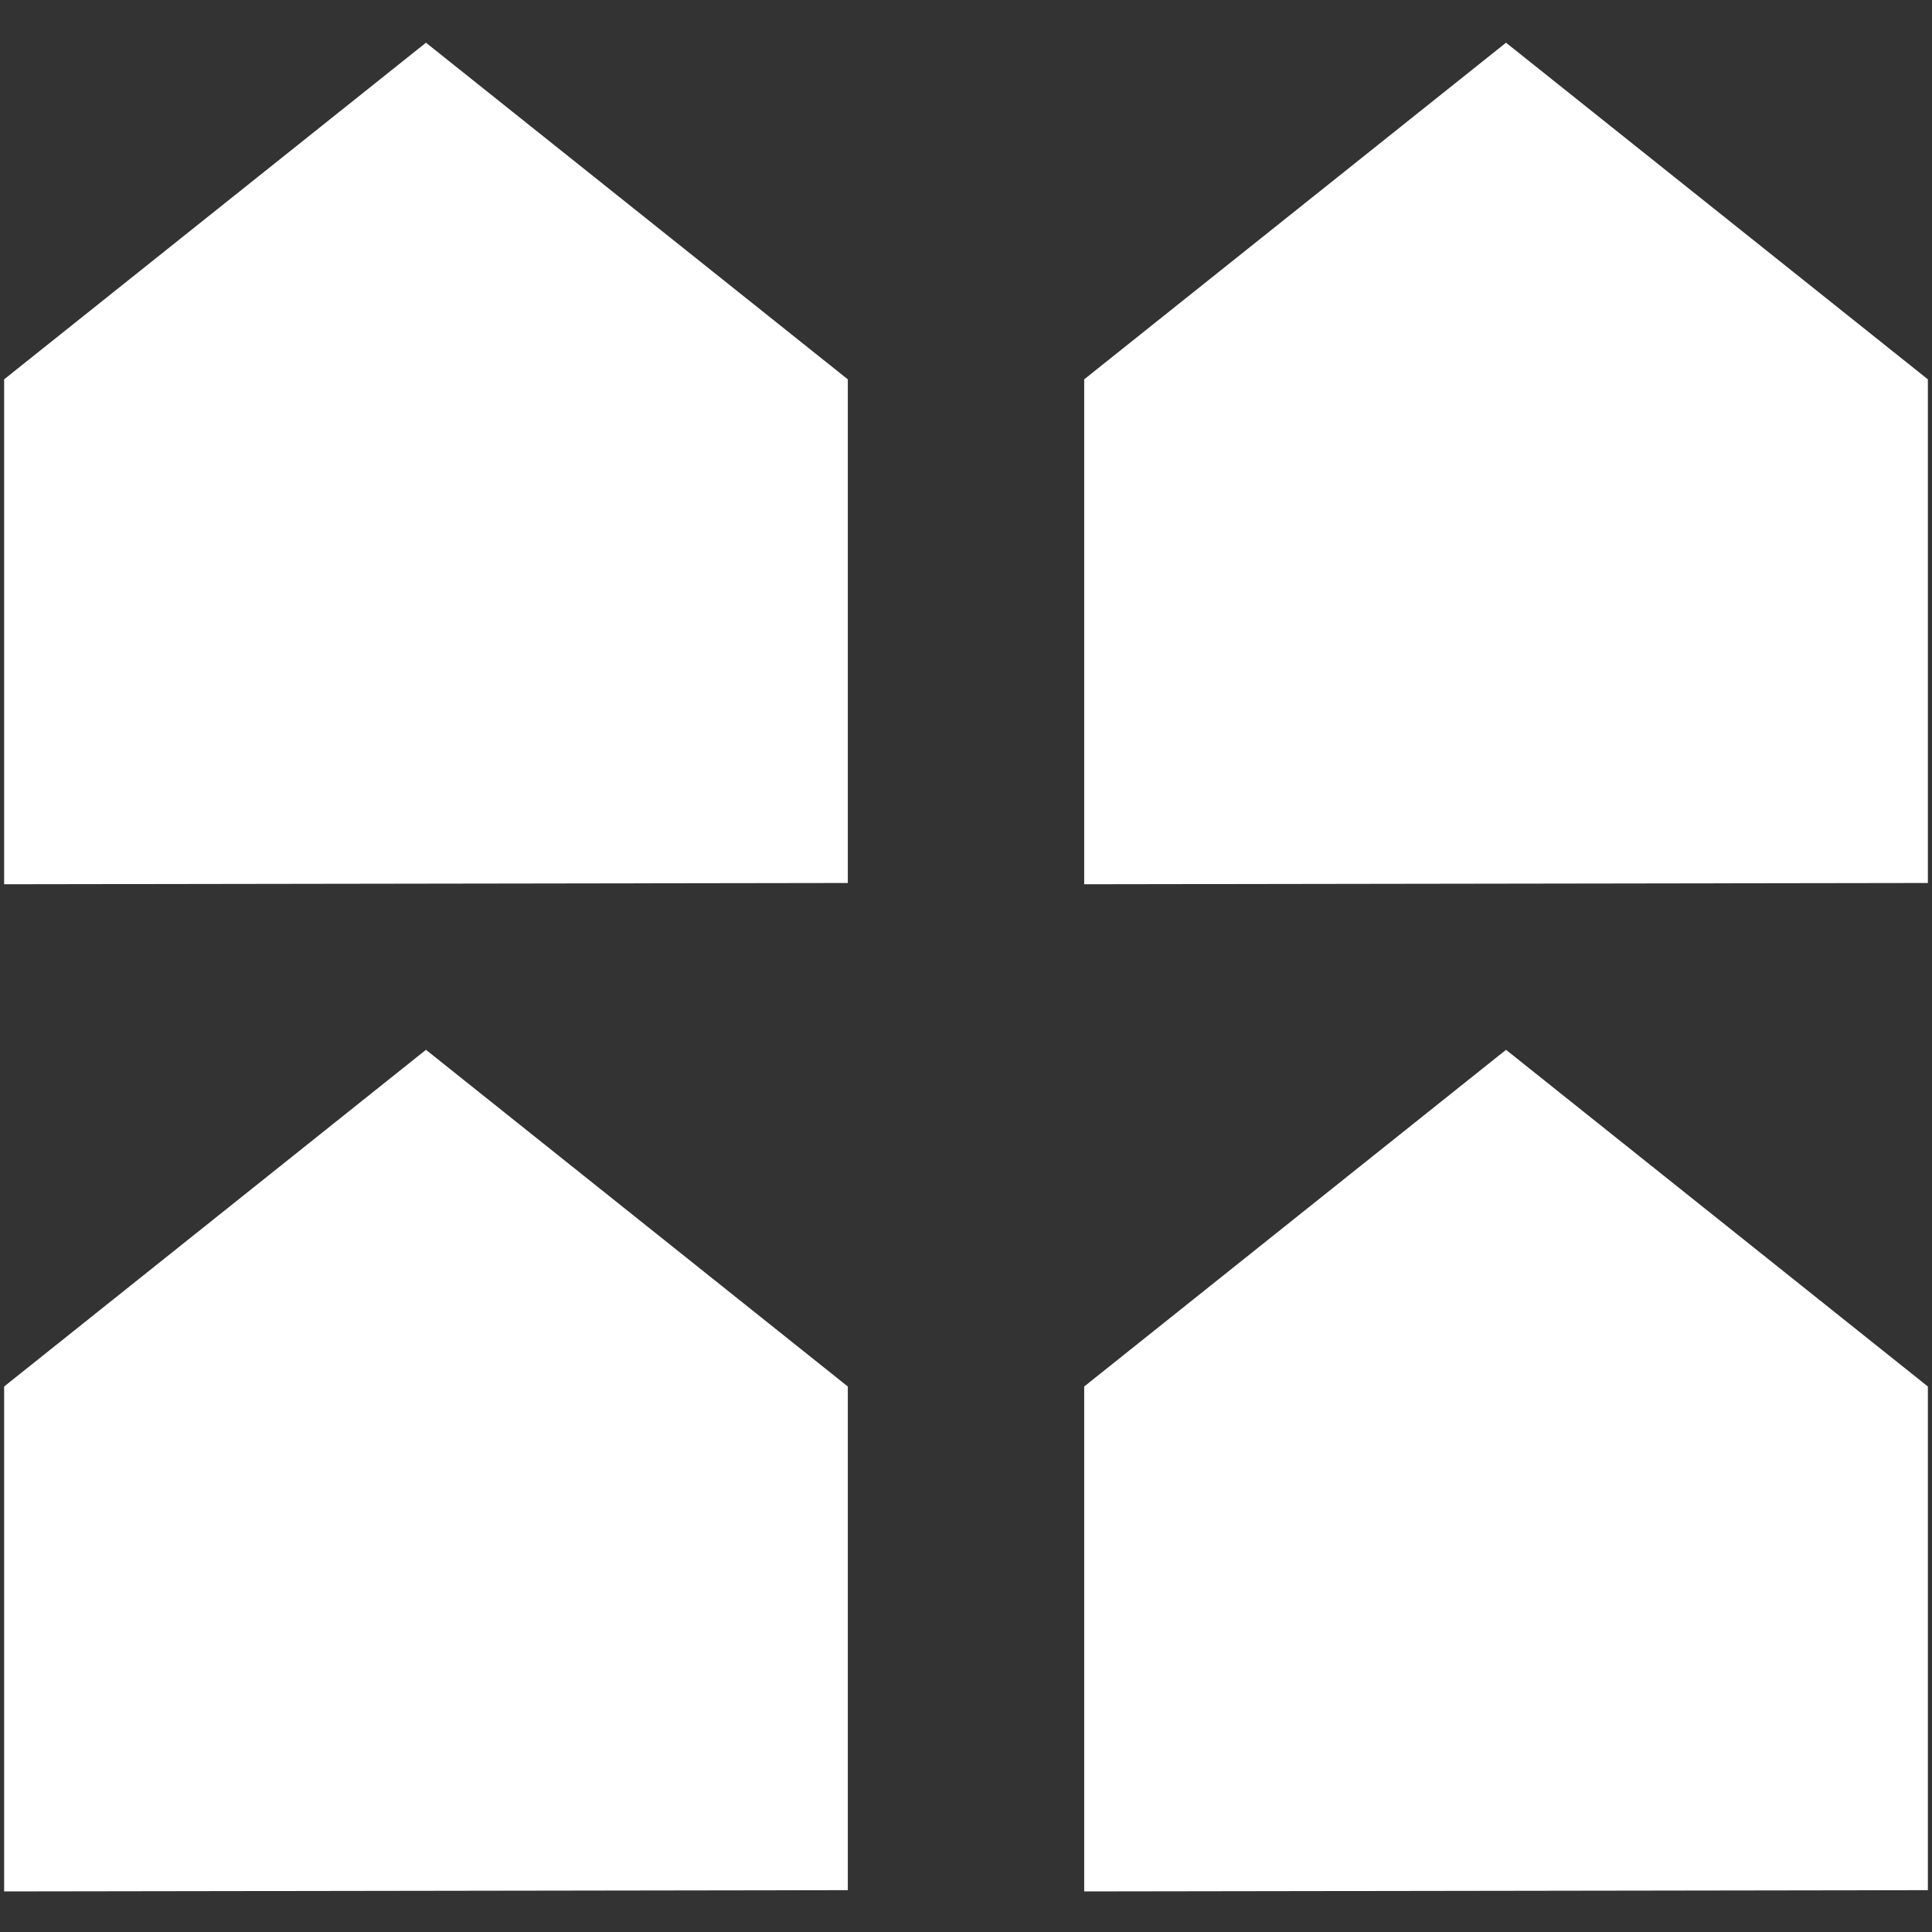
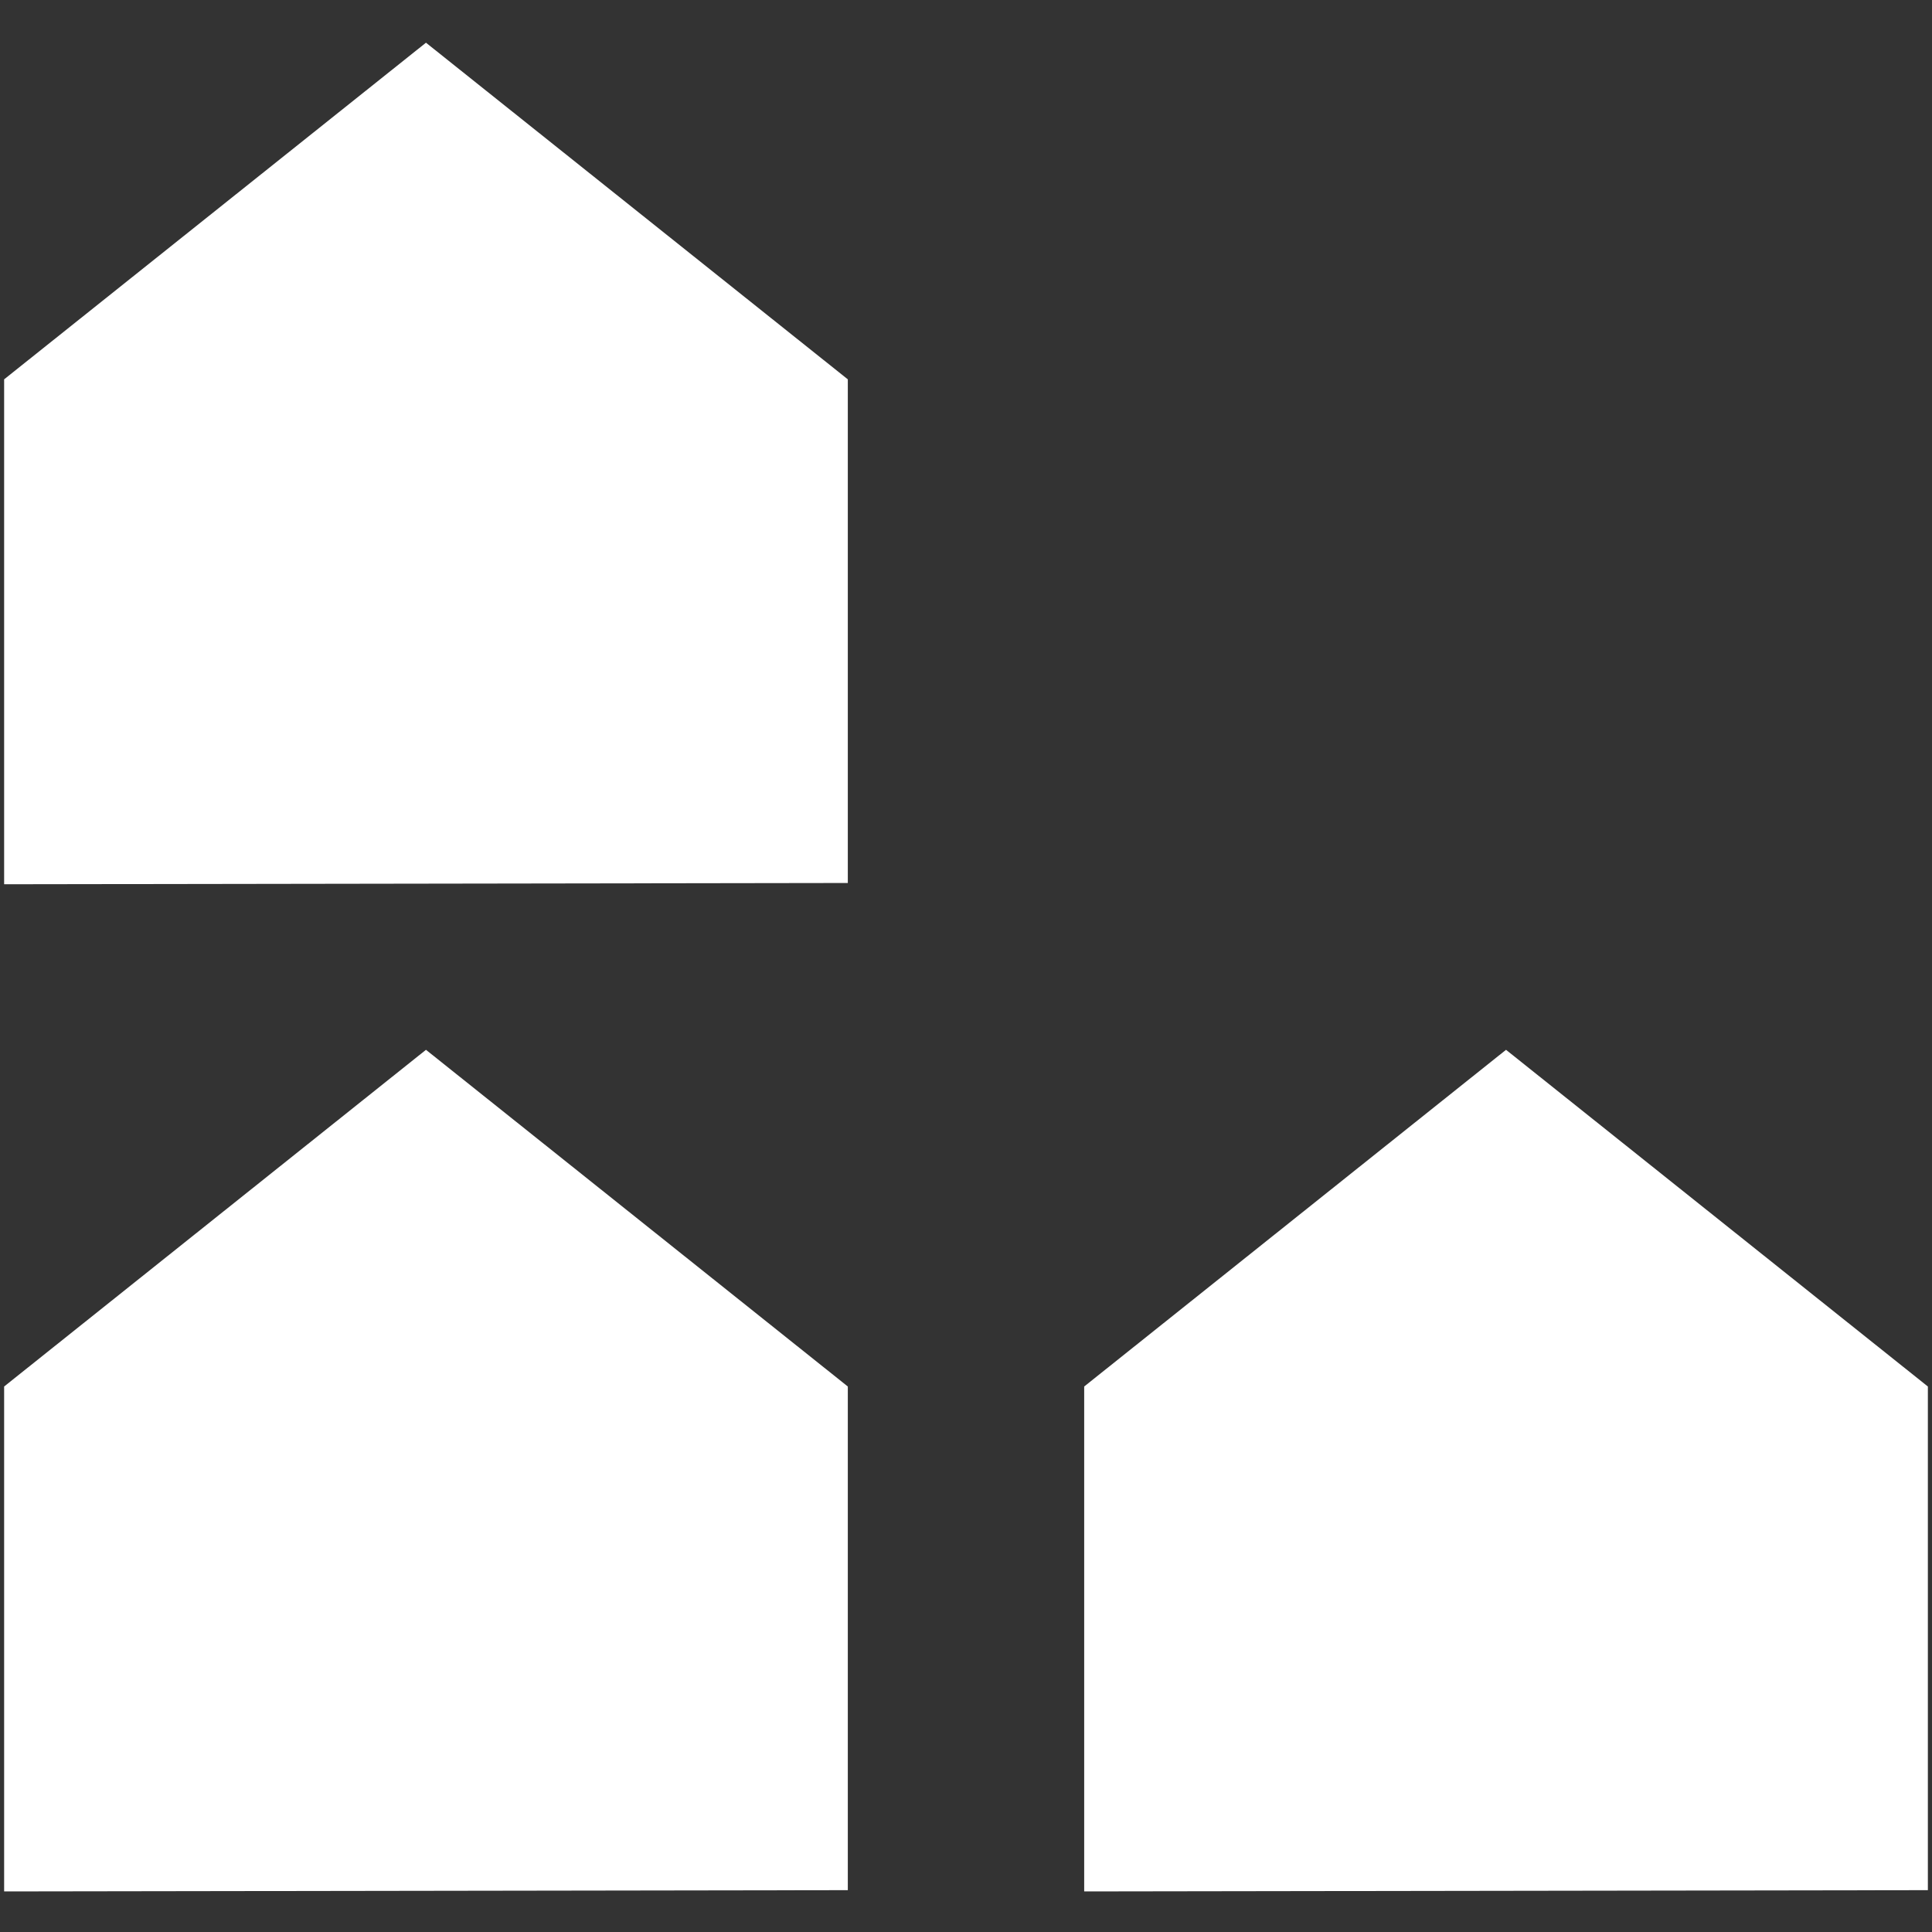
<svg xmlns="http://www.w3.org/2000/svg" width="29" height="29" viewBox="0 0 29 29" fill="none">
  <rect x="0" y="0" width="29" height="29" fill="#333333" stroke="none" />
  <path fill-rule="evenodd" clip-rule="evenodd" d="M12.726 13.254V5.694L6.394 0.641L0.062 5.694V13.273L12.726 13.254Z" fill="white" />
-   <path fill-rule="evenodd" clip-rule="evenodd" d="M28.938 13.254V5.694L22.606 0.641L16.274 5.694V13.273L28.938 13.254Z" fill="white" />
  <path fill-rule="evenodd" clip-rule="evenodd" d="M12.726 28.372V20.812L6.394 15.758L0.062 20.812V28.391L12.726 28.372Z" fill="white" />
  <path fill-rule="evenodd" clip-rule="evenodd" d="M28.938 28.372V20.812L22.606 15.758L16.274 20.812V28.391L28.938 28.372Z" fill="white" />
</svg>